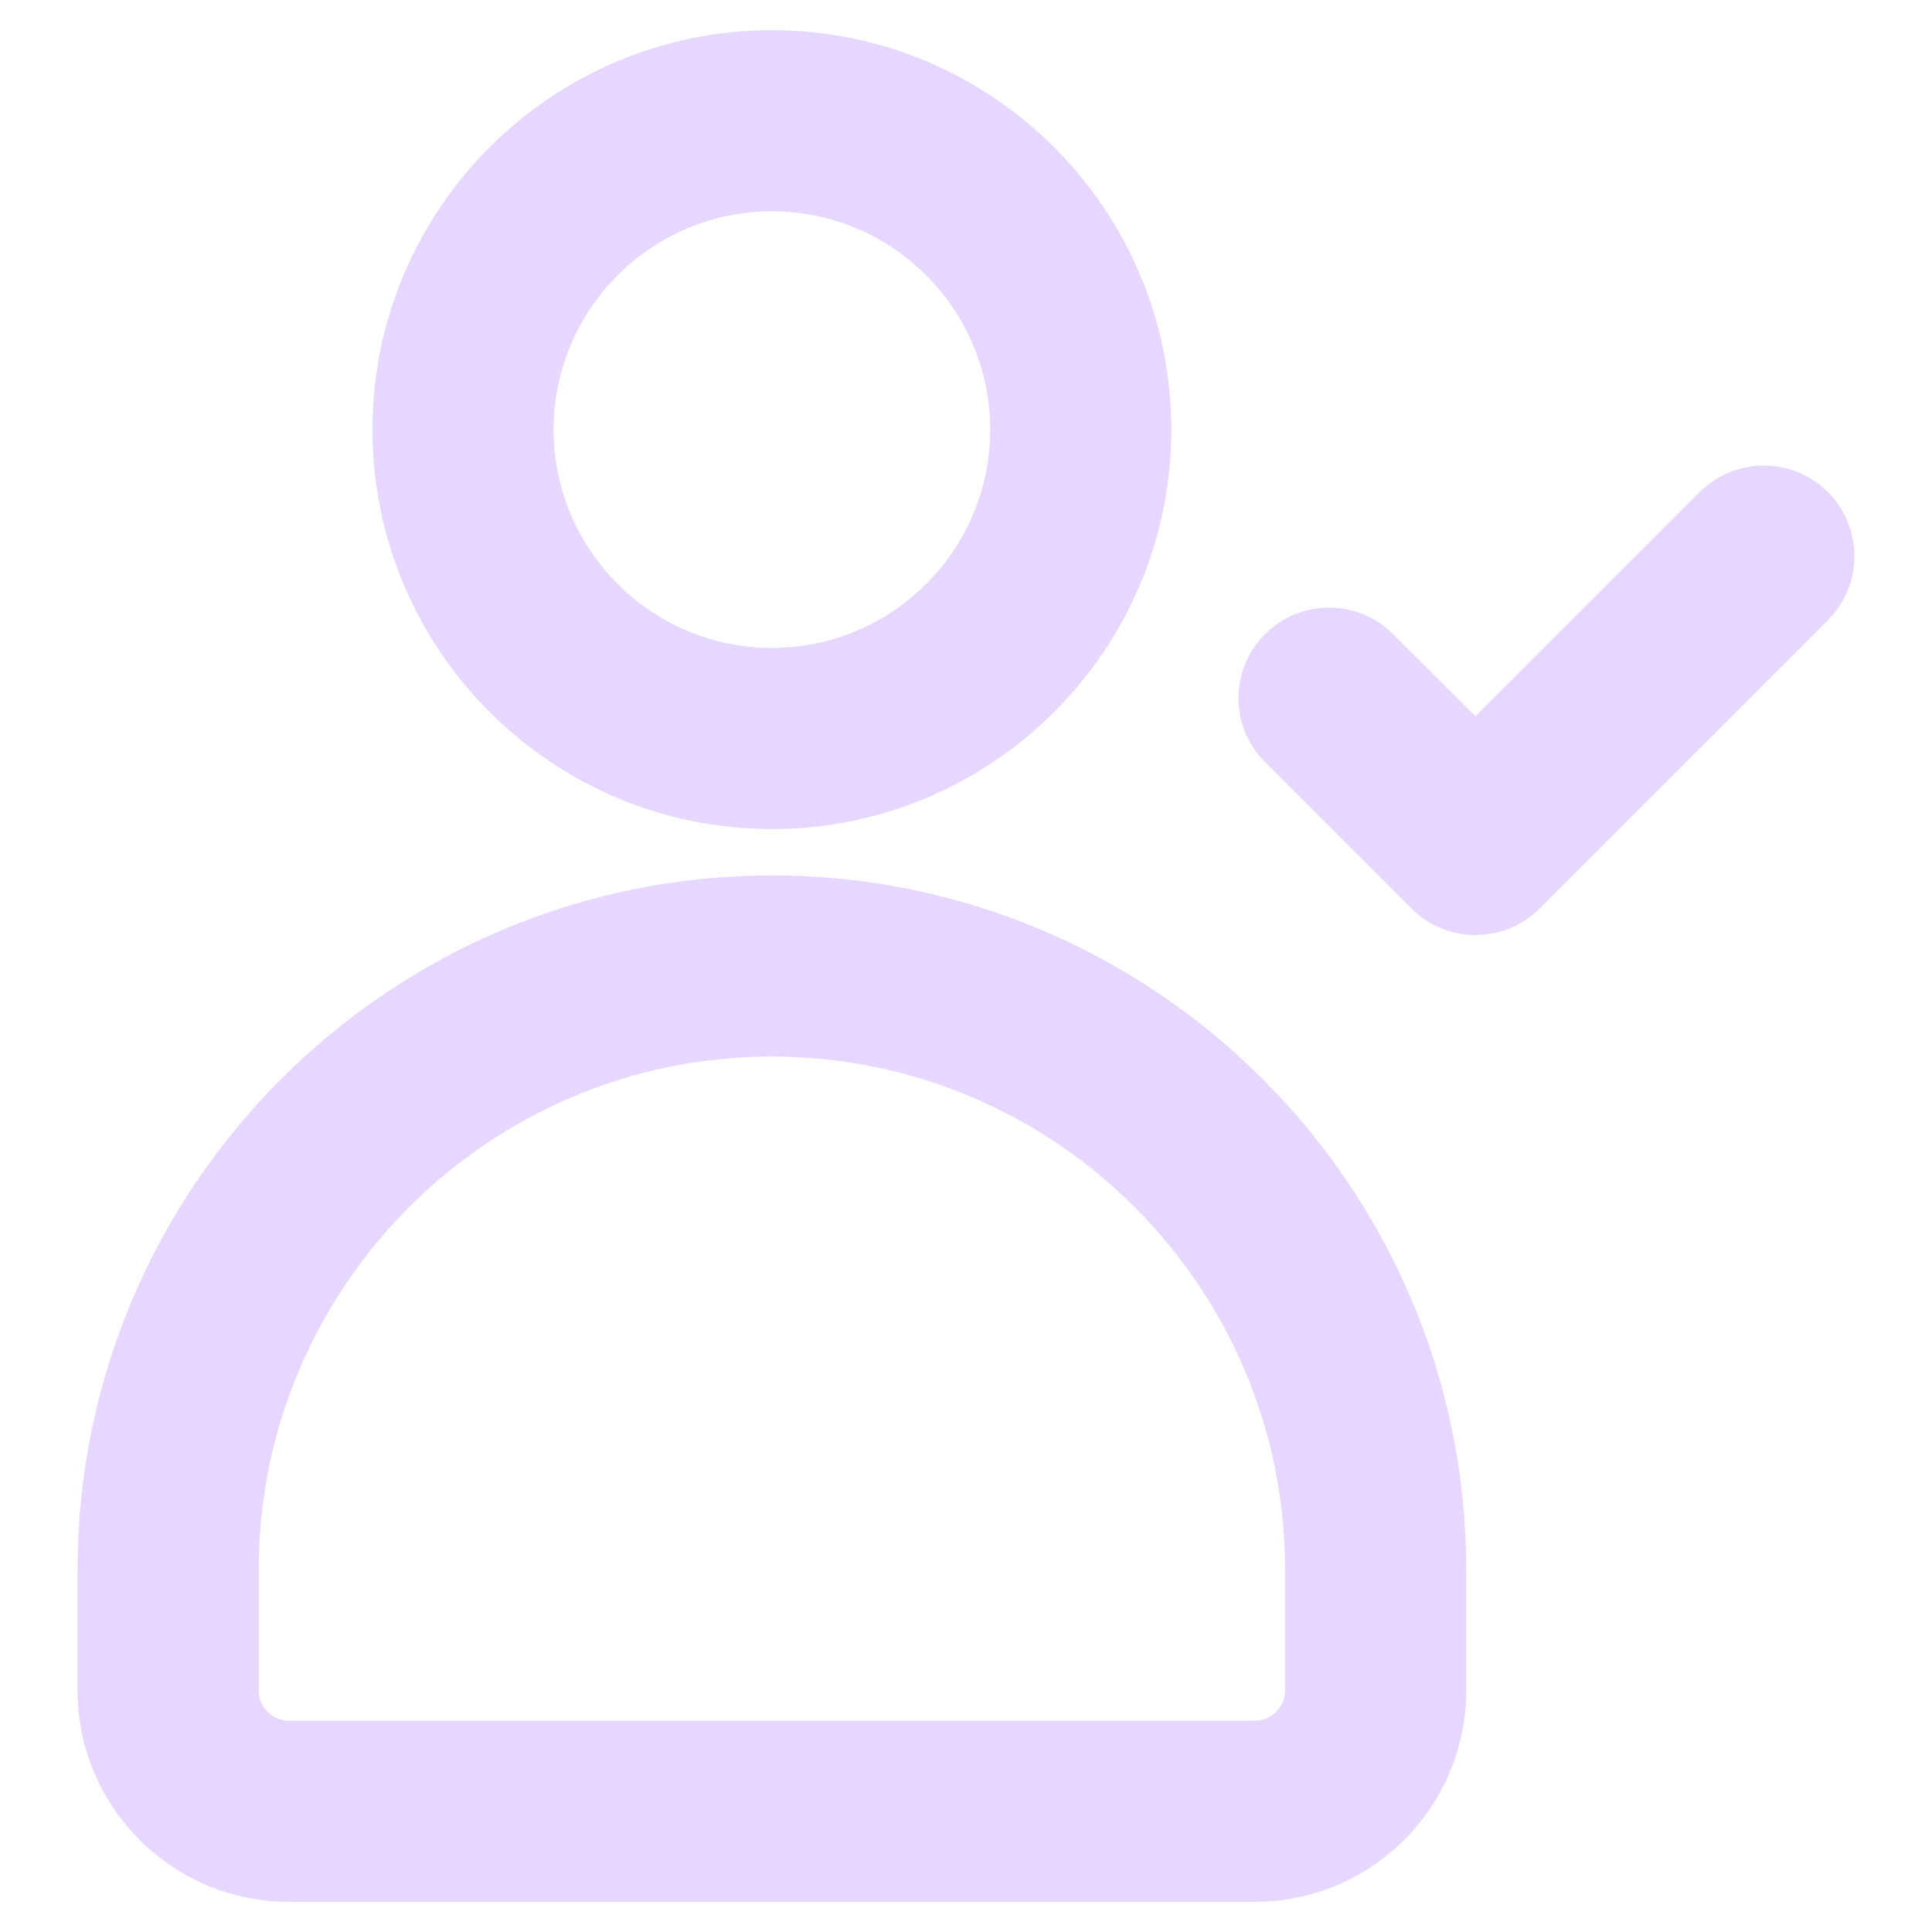
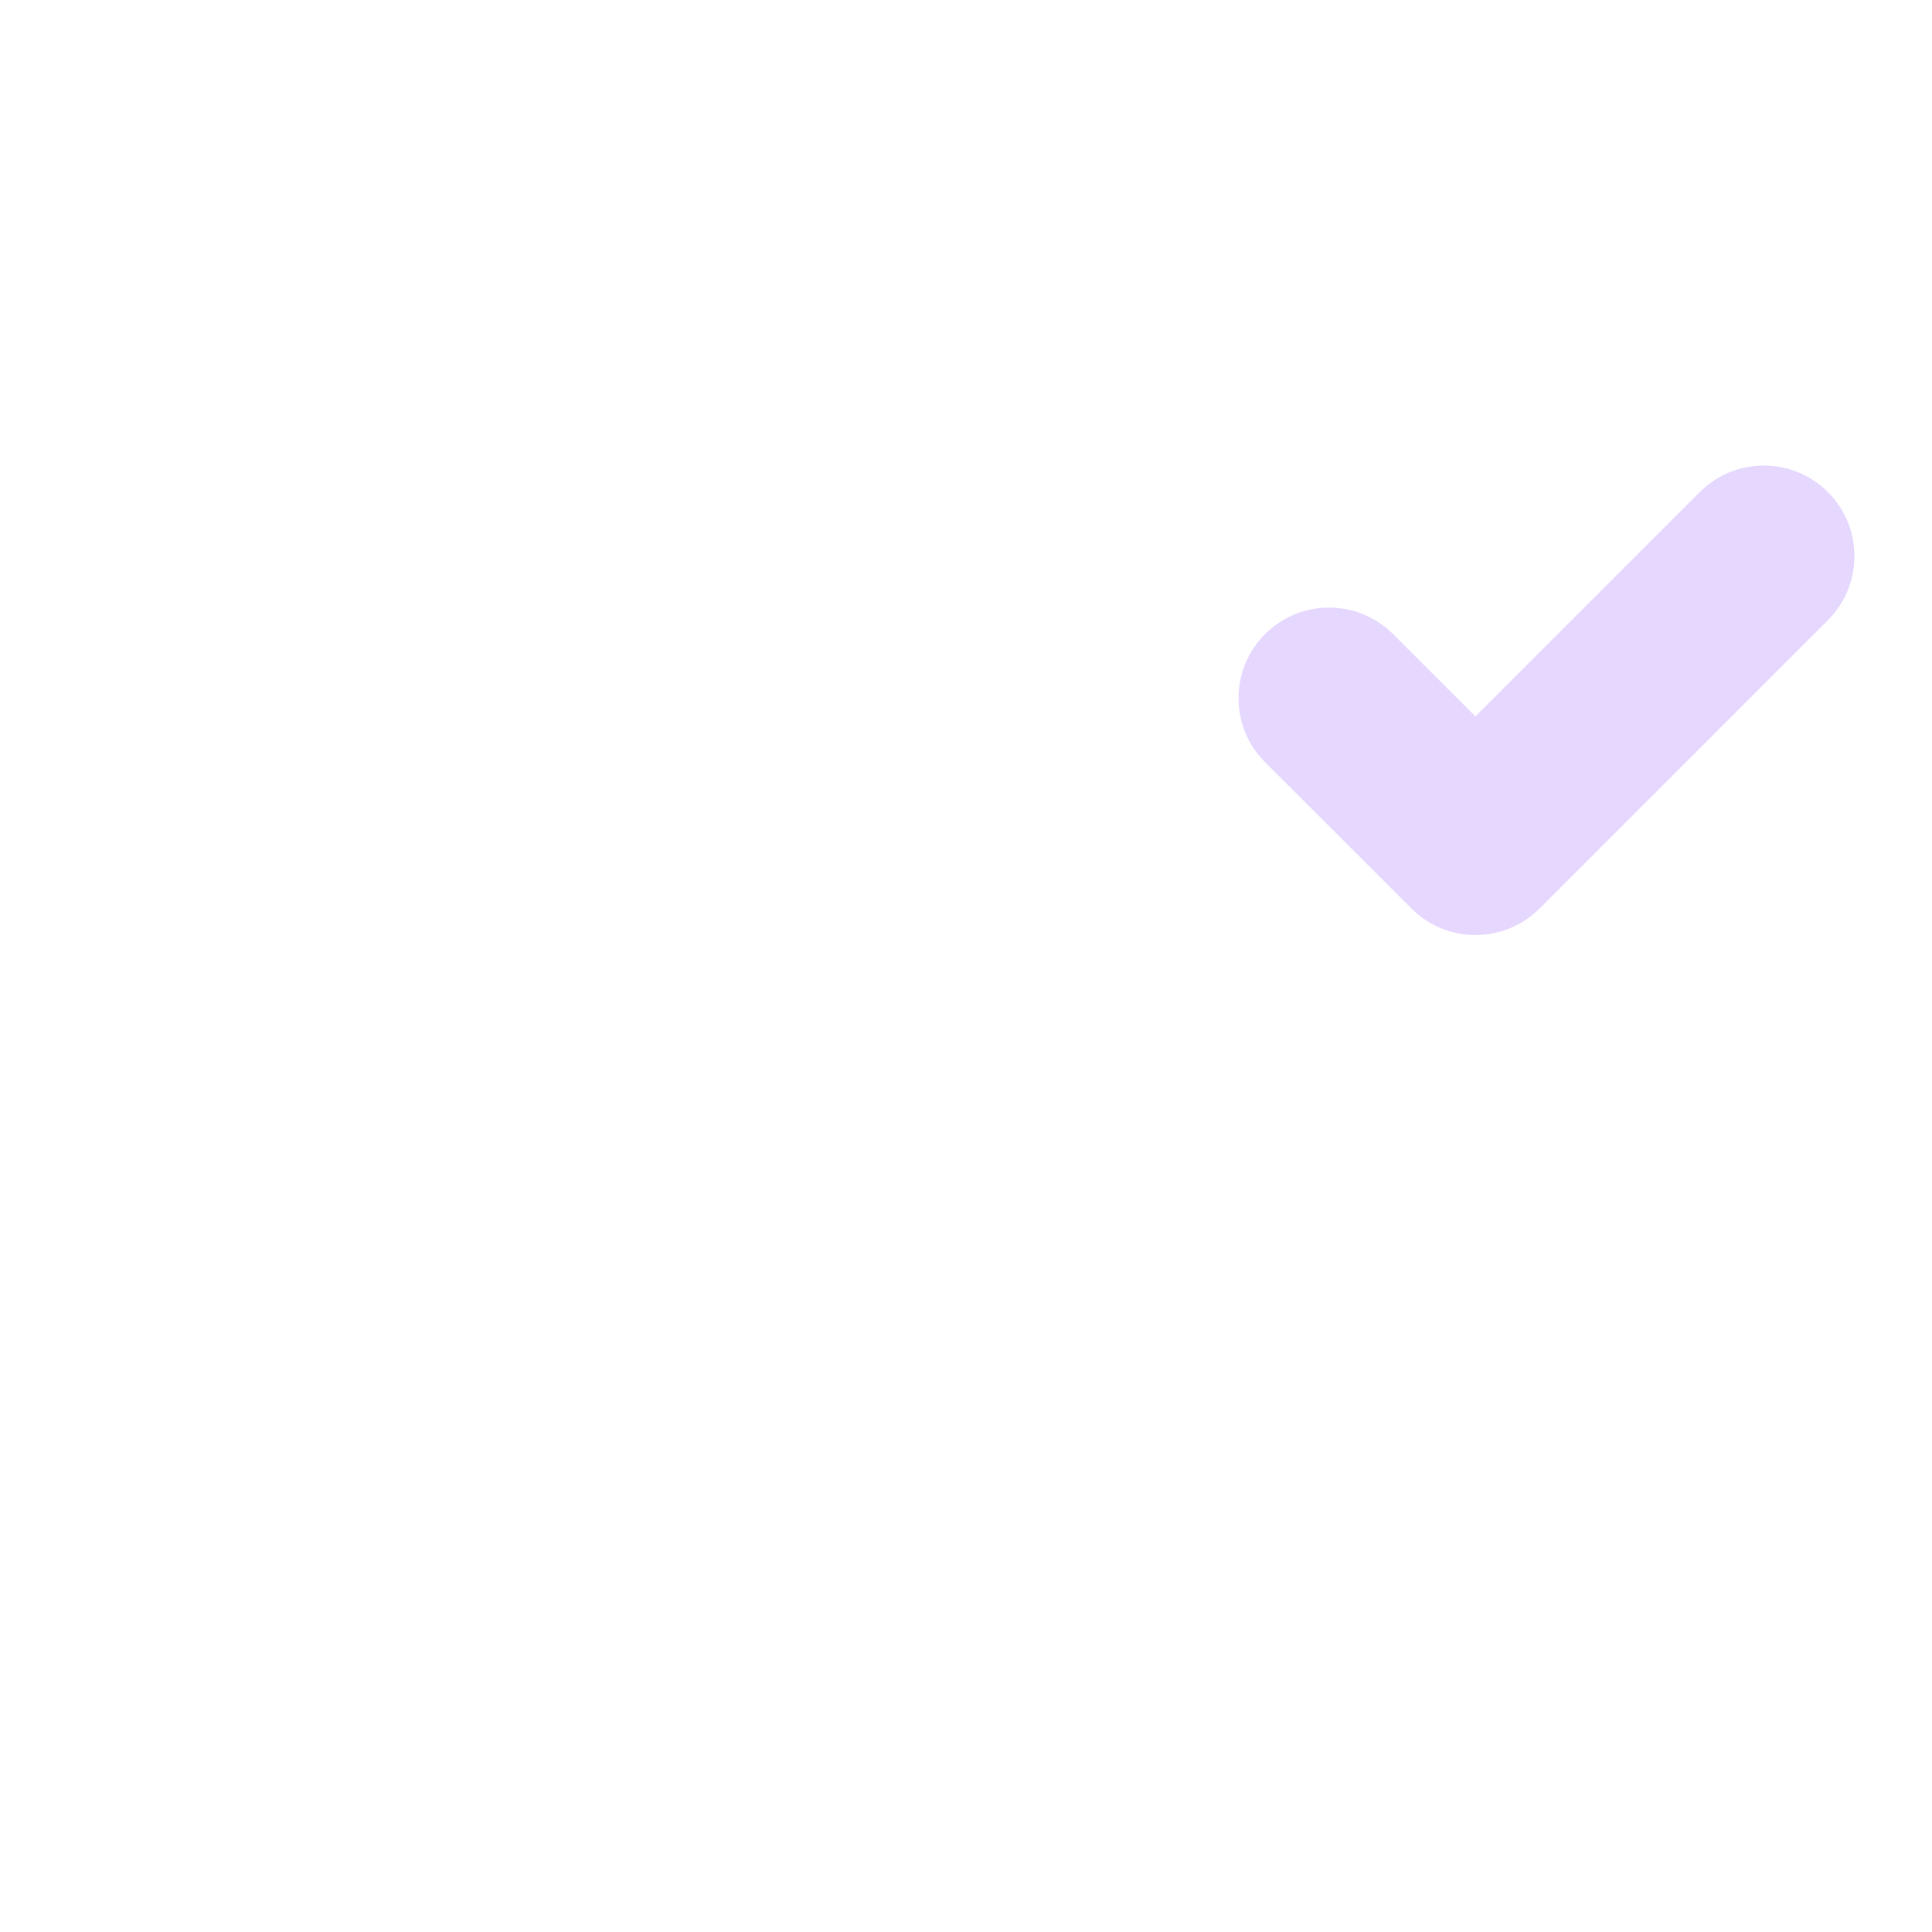
<svg xmlns="http://www.w3.org/2000/svg" id="Layer_2" style="enable-background:new 0 0 32 32;" version="1.1" viewBox="0 0 32 32" xml:space="preserve">
  <g>
-     <path d="M19.401,7.116c0-3.648-2.968-6.616-6.616-6.616S6.169,3.468,6.169,7.116   s2.968,6.616,6.616,6.616S19.401,10.765,19.401,7.116z M9.169,7.116   c0-1.994,1.622-3.616,3.616-3.616s3.616,1.622,3.616,3.616s-1.622,3.616-3.616,3.616   S9.169,9.11,9.169,7.116z" fill="#e6d7ff" opacity="1" original-fill="#000000" />
-     <path d="M12.785,14.5c-6.341,0-11.5,5.159-11.5,11.5v2c0,1.93,1.57,3.5,3.5,3.5h16c1.93,0,3.5-1.57,3.5-3.5v-2   C24.285,19.659,19.126,14.5,12.785,14.5z M21.285,28c0,0.275-0.225,0.5-0.5,0.5h-16c-0.275,0-0.5-0.225-0.5-0.5   v-2c0-4.687,3.813-8.5,8.5-8.5s8.5,3.813,8.5,8.5V28z" fill="#e6d7ff" opacity="1" original-fill="#000000" />
    <path d="M28.154,8.15l-3.716,3.716l-1.364-1.363c-0.586-0.586-1.535-0.586-2.121,0   s-0.586,1.536,0,2.121l2.425,2.424c0.293,0.293,0.677,0.439,1.061,0.439s0.768-0.146,1.061-0.439   l4.776-4.776c0.586-0.586,0.586-1.535,0-2.121S28.74,7.564,28.154,8.15z" fill="#e6d7ff" opacity="1" original-fill="#000000" />
  </g>
</svg>